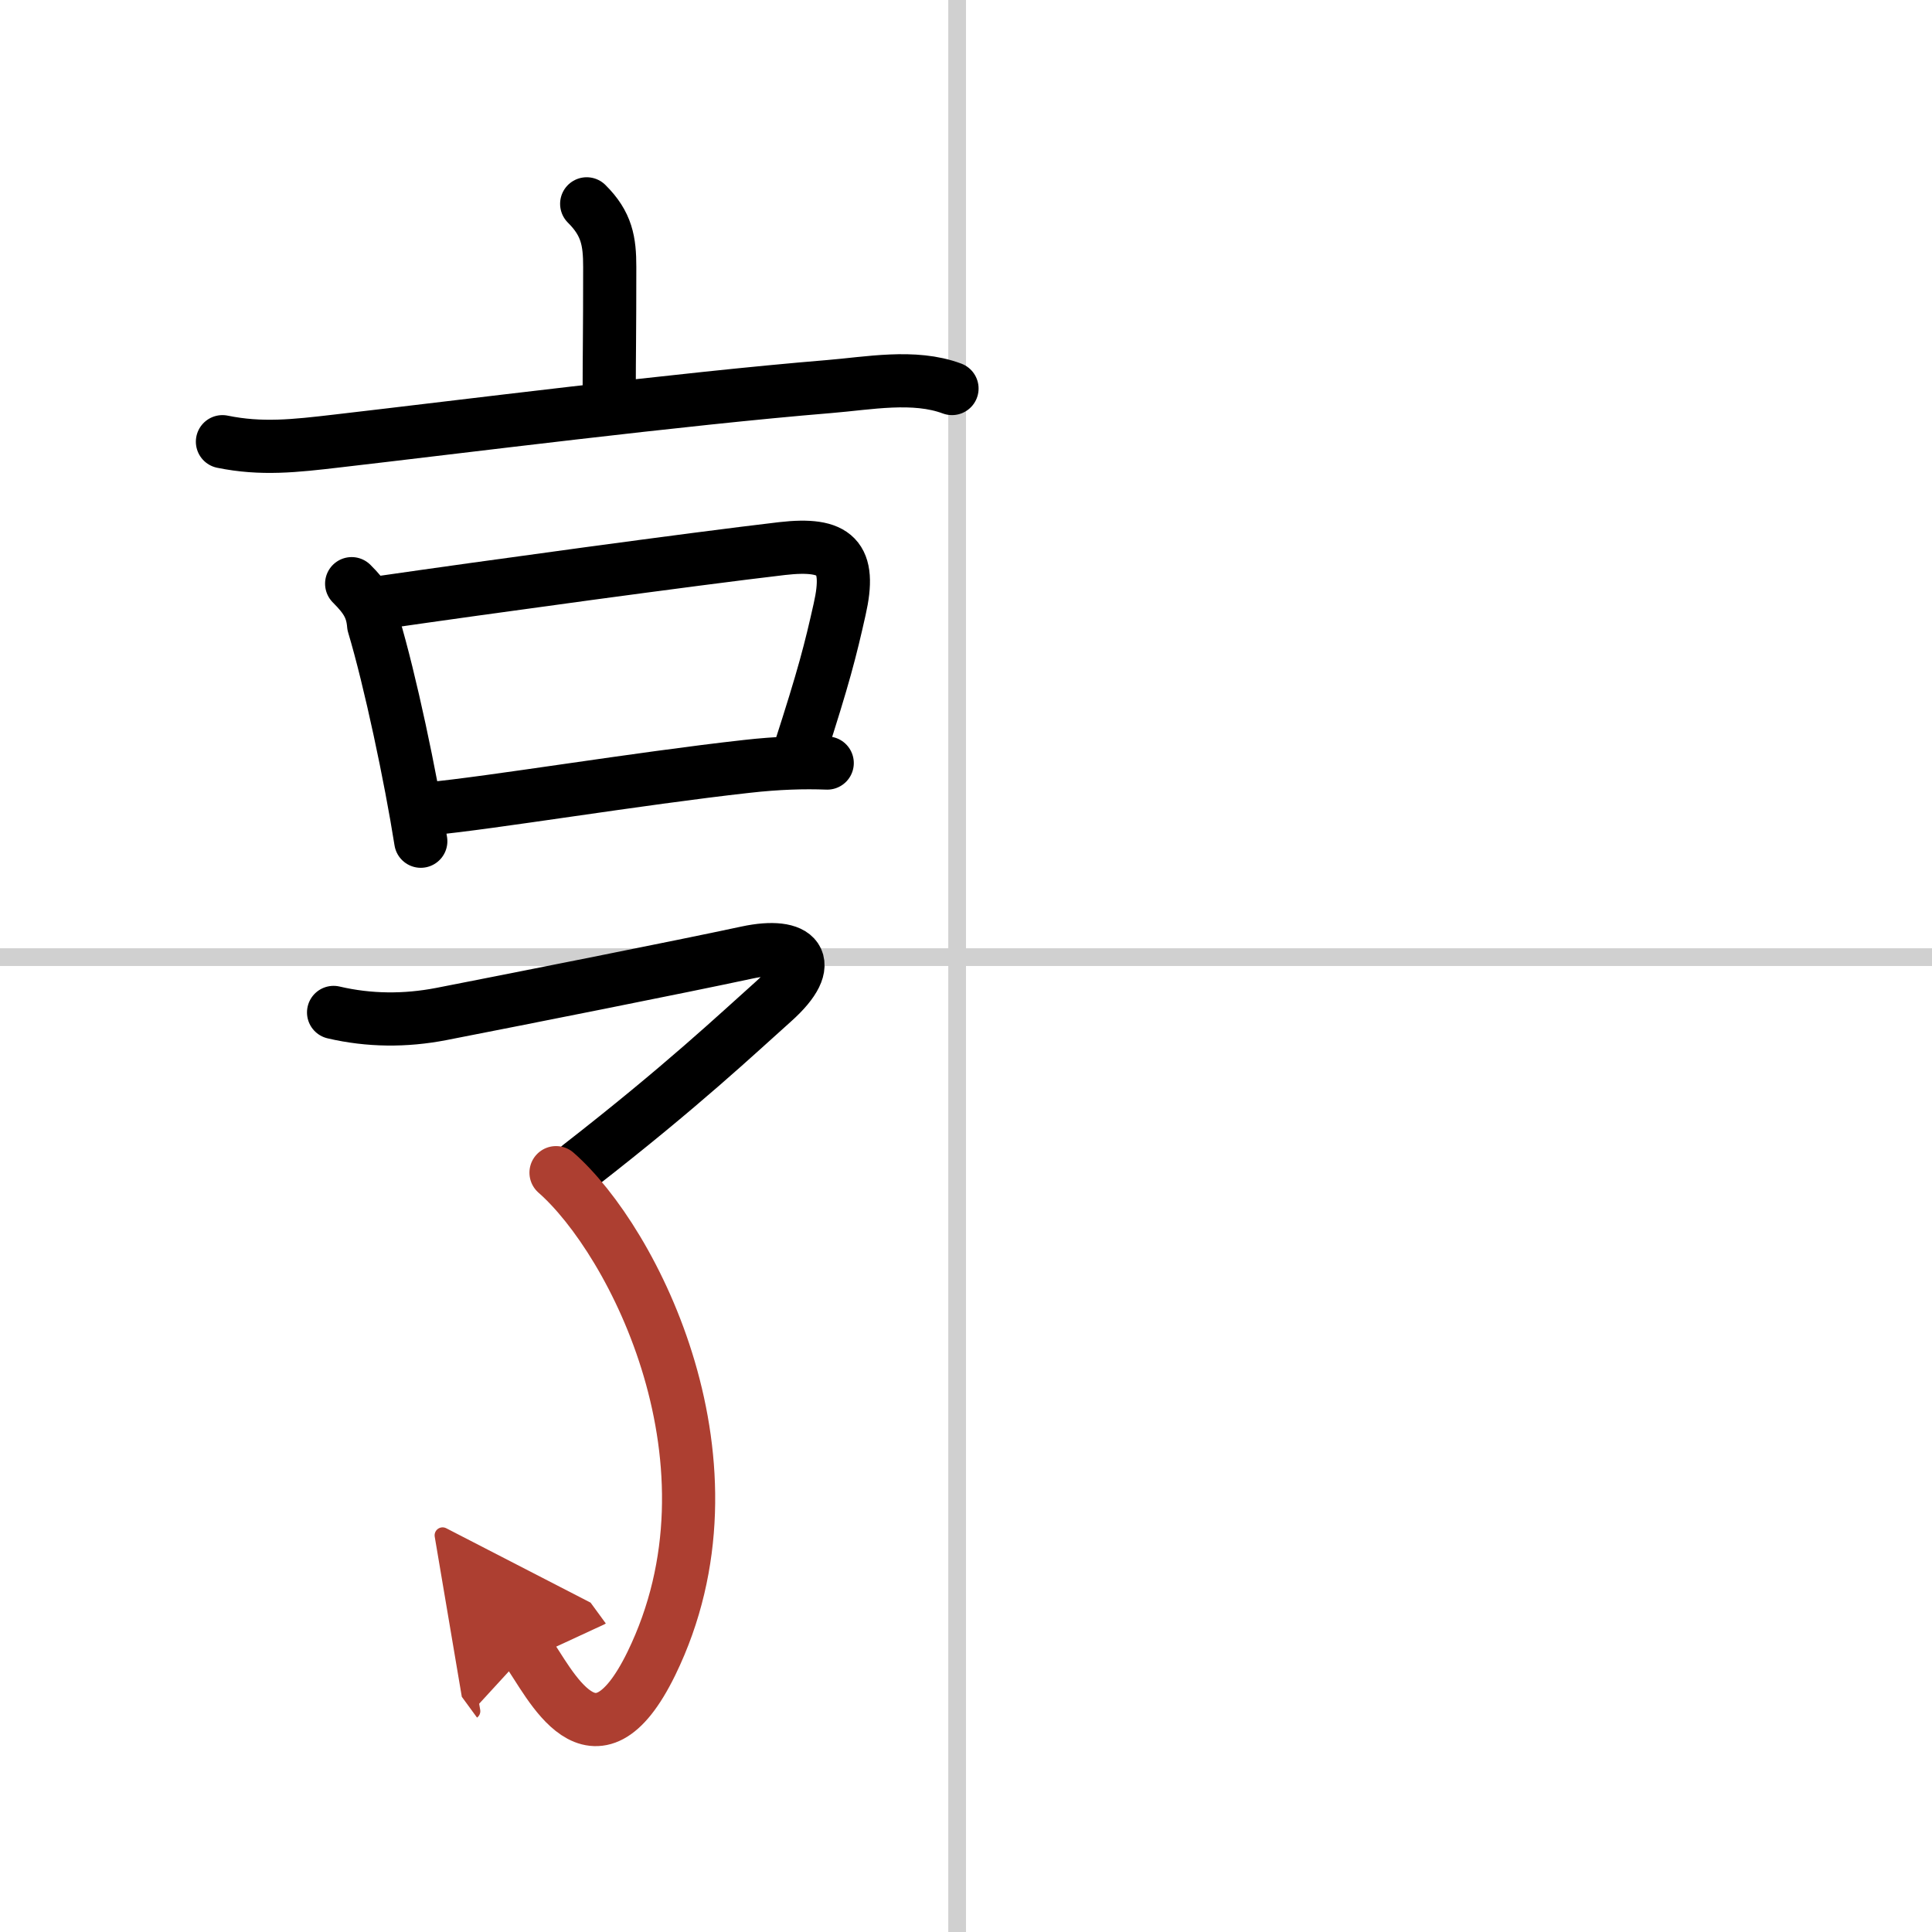
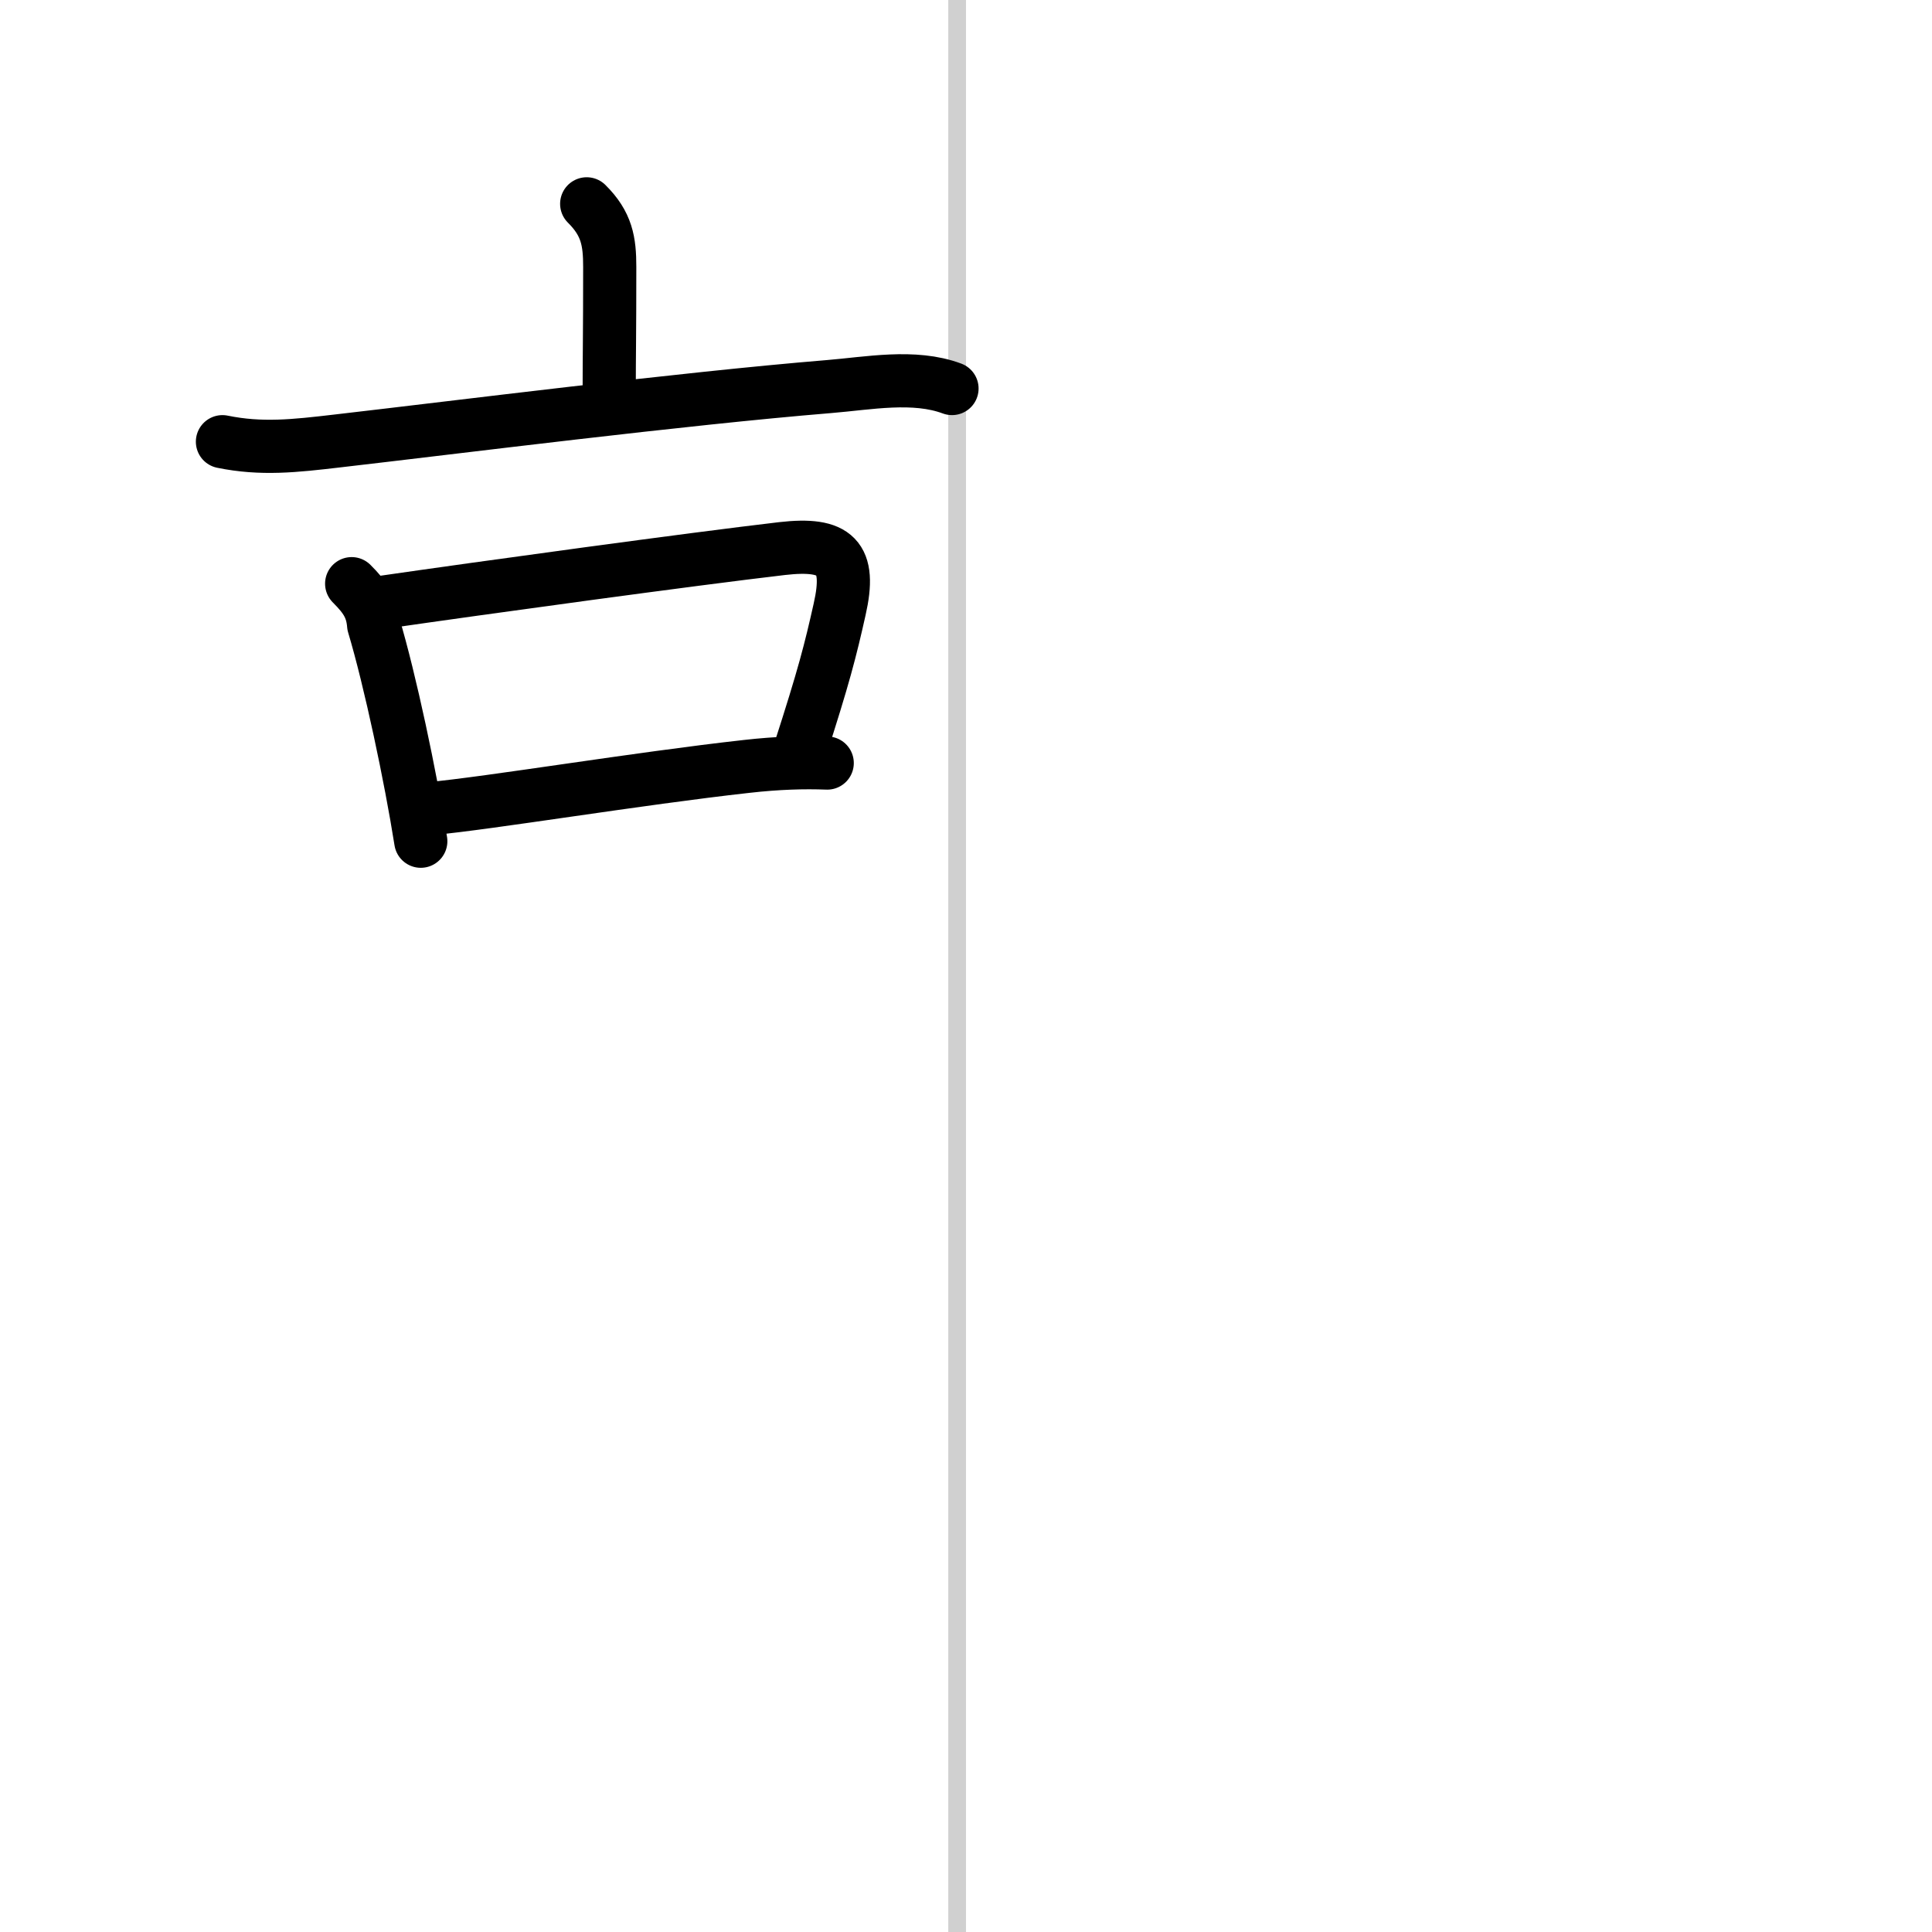
<svg xmlns="http://www.w3.org/2000/svg" width="400" height="400" viewBox="0 0 109 109">
  <defs>
    <marker id="a" markerWidth="4" orient="auto" refX="1" refY="5" viewBox="0 0 10 10">
-       <polyline points="0 0 10 5 0 10 1 5" fill="#ad3f31" stroke="#ad3f31" />
-     </marker>
+       </marker>
  </defs>
  <g fill="none" stroke="#000" stroke-linecap="round" stroke-linejoin="round" stroke-width="3">
-     <rect width="100%" height="100%" fill="#fff" stroke="#fff" />
    <line x1="54" x2="54" y2="109" stroke="#d0d0d0" stroke-width="1" />
-     <line x2="109" y1="54" y2="54" stroke="#d0d0d0" stroke-width="1" />
    <path d="m33.1 11.5c1.14 1.13 1.3 2.12 1.3 3.56 0 3.81-0.03 5.01-0.03 7.06" />
    <path d="m12.55 24.92c2.2 0.45 4.08 0.24 6.47-0.04 6.94-0.8 19.37-2.38 27.75-3.07 2.22-0.18 4.8-0.69 6.94 0.11" />
    <path d="m19.84 32.93c0.8 0.8 1.16 1.36 1.24 2.33 0.93 3.1 2.09 8.59 2.66 12.2" />
    <path d="m21.37 34.01c6.16-0.89 17.62-2.46 22.75-3.06 3.05-0.35 3.92 0.48 3.25 3.43-0.52 2.32-0.88 3.75-2.27 8.05" />
    <path d="m24.28 45.62c3.29-0.3 11.72-1.7 17.84-2.38 1.77-0.2 3.25-0.24 4.55-0.19" />
-     <path d="m18.82 57.12c2.01 0.47 4.05 0.48 6.07 0.09 4.51-0.88 13.49-2.66 17.26-3.47 2.85-0.61 4 0.52 1.48 2.77-2.04 1.82-5.12 4.74-10.93 9.26" />
-     <path d="m31.37 66.16c4.38 3.84 10.86 16.45 5.38 27.69-3.25 6.65-5.75 1.02-7-0.69" marker-end="url(#a)" stroke="#ad3f31" />
  </g>
</svg>